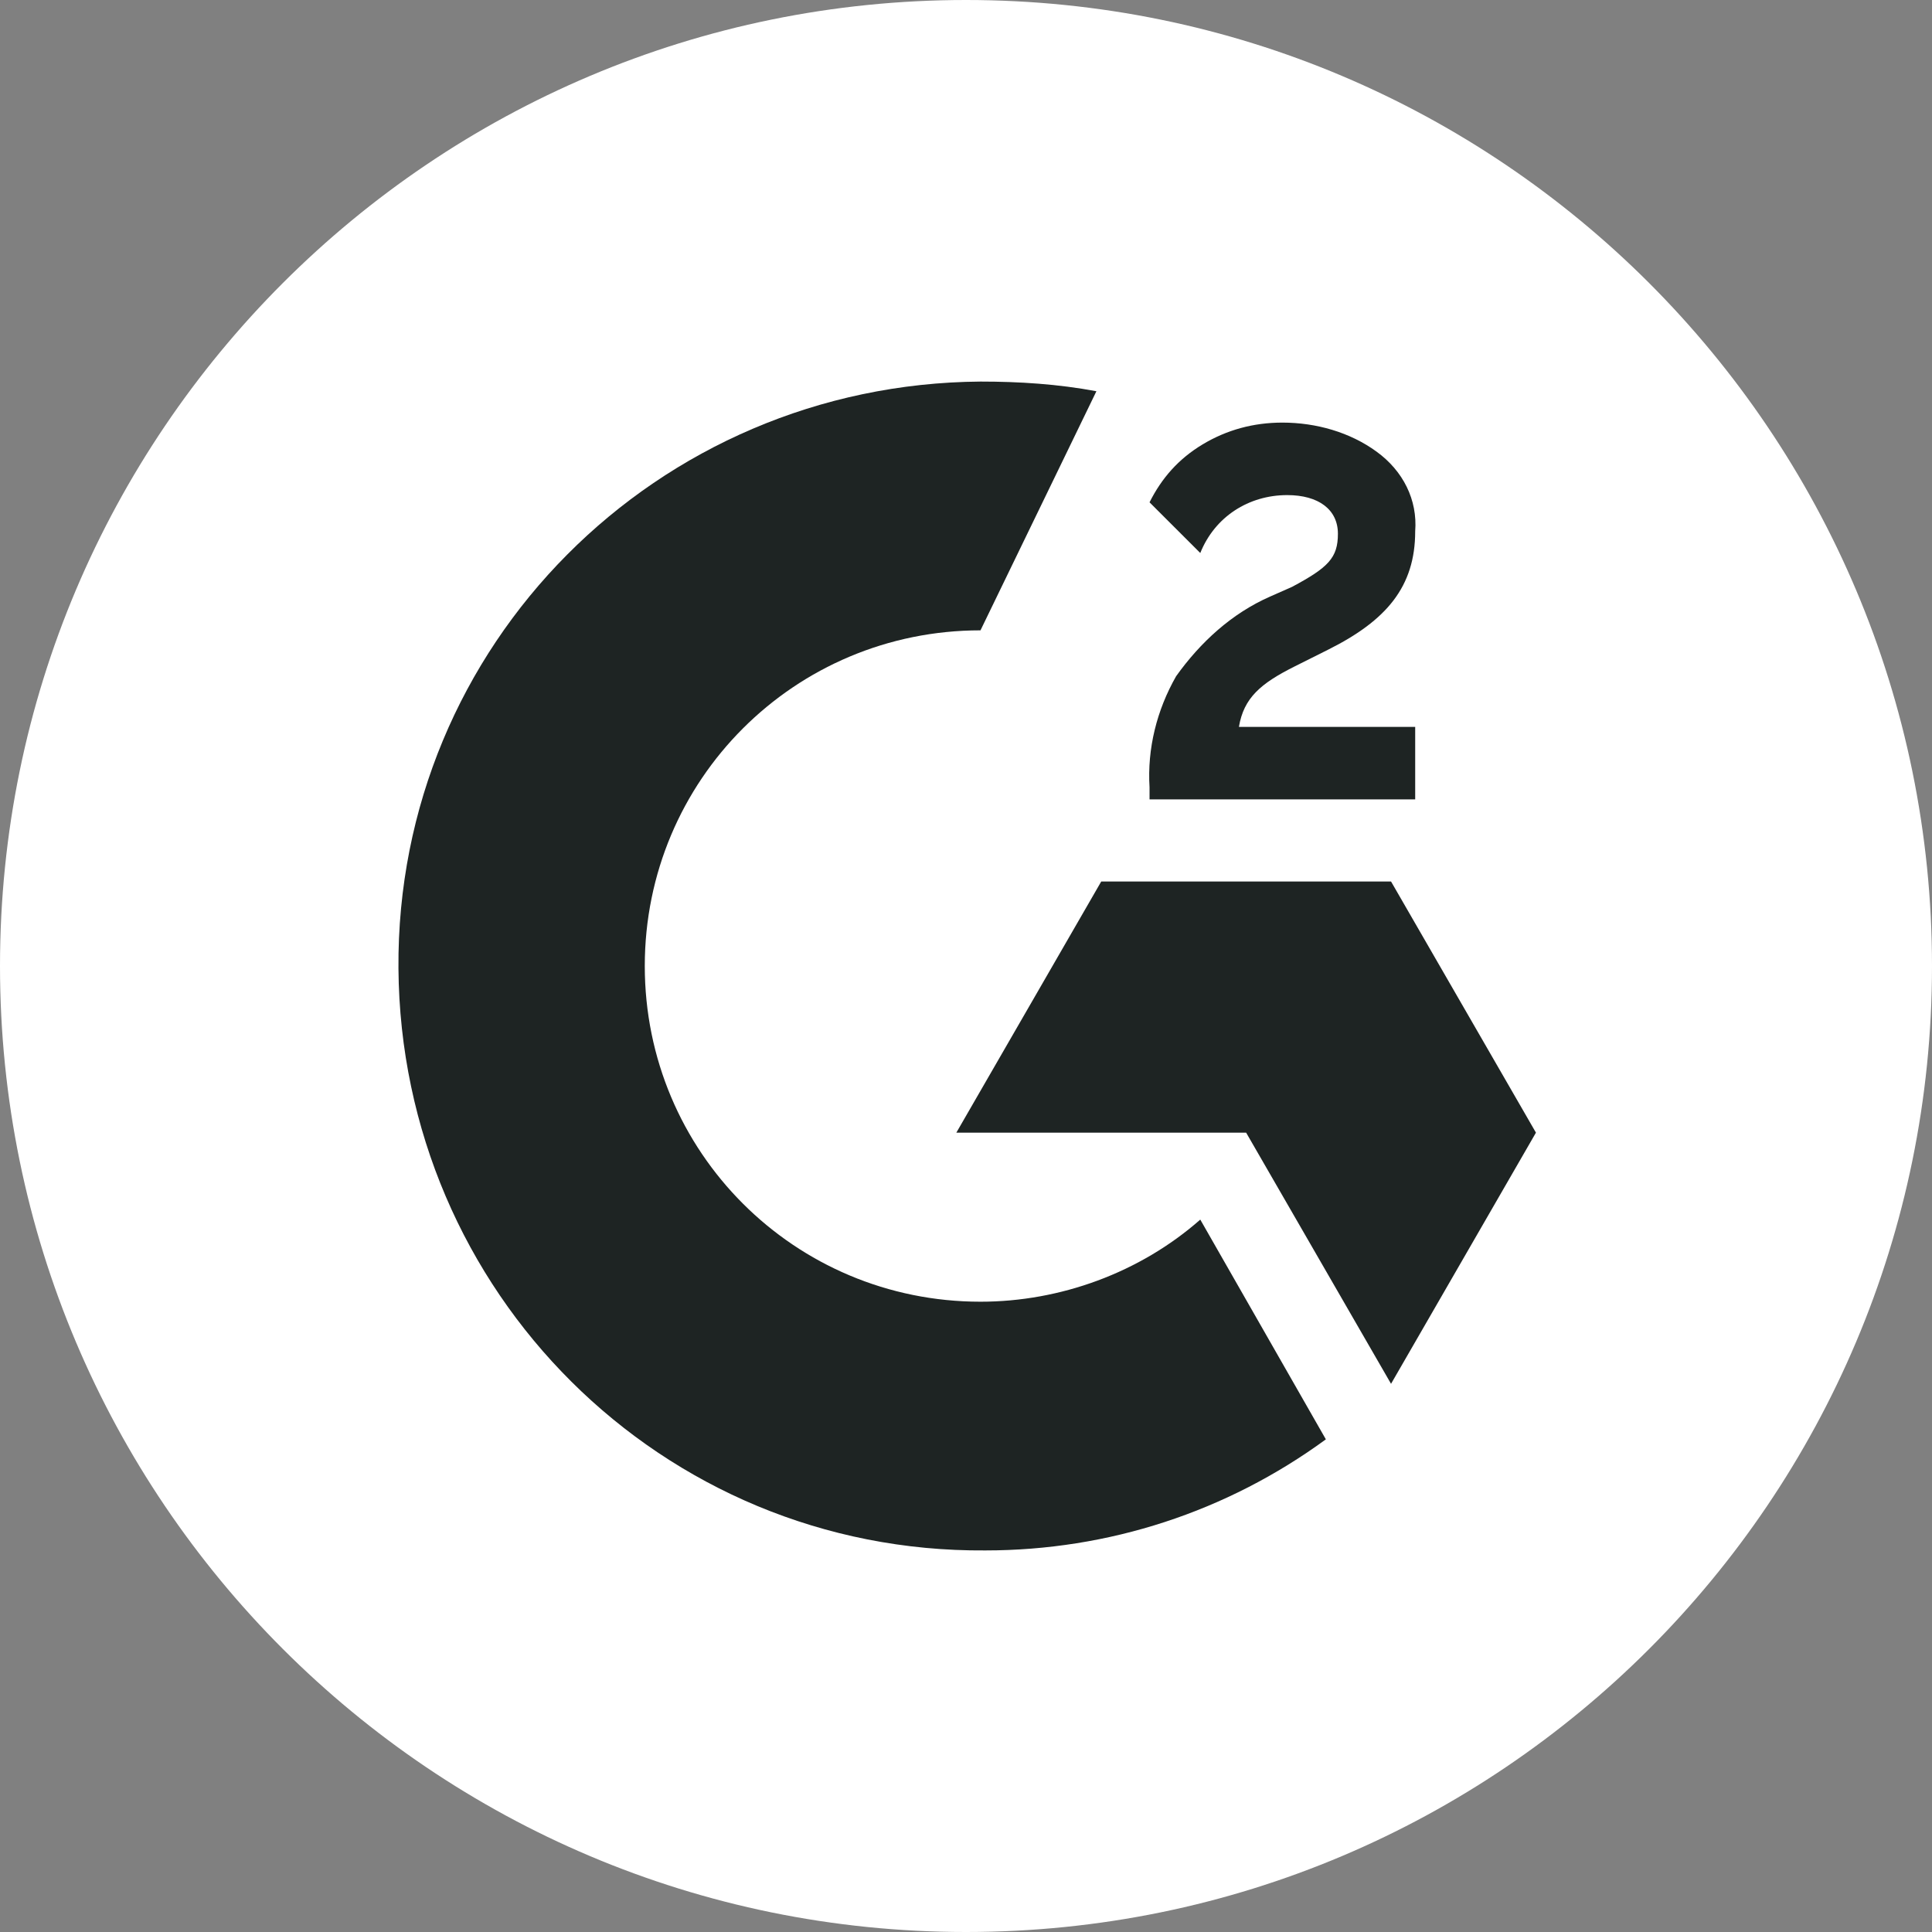
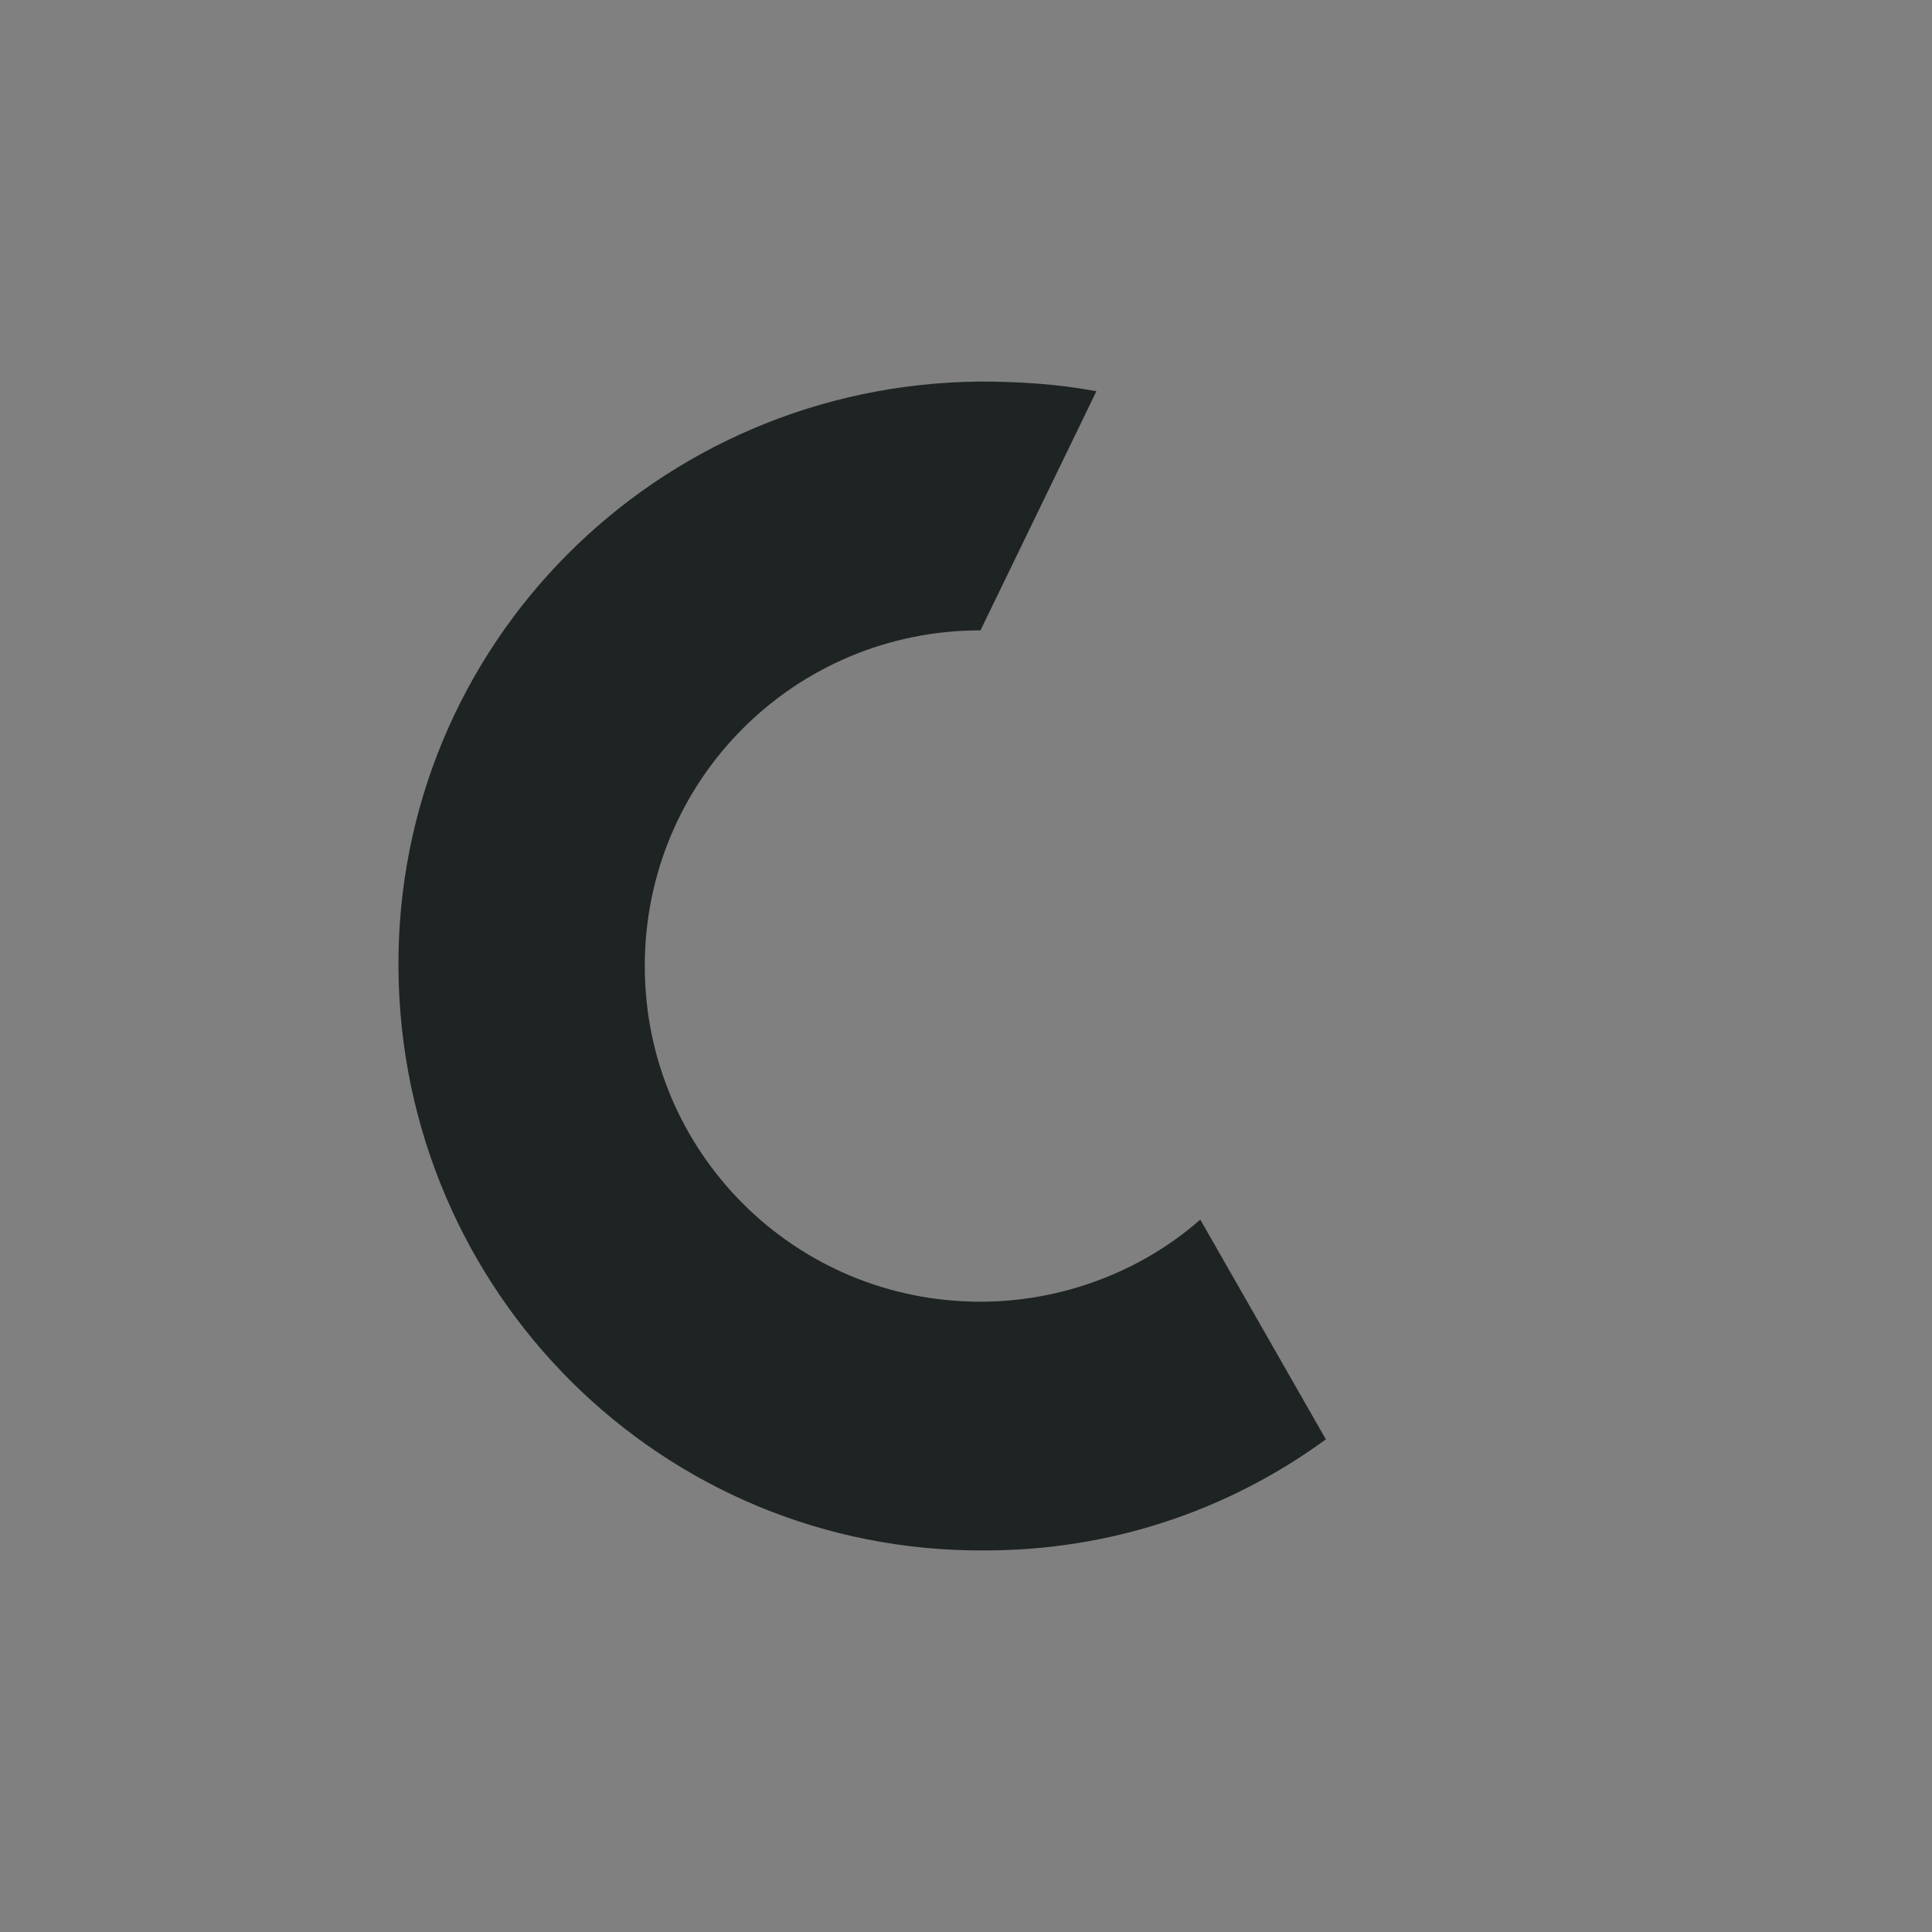
<svg xmlns="http://www.w3.org/2000/svg" width="38" height="38" viewBox="0 0 38 38" fill="none">
  <rect x="0" y="0" width="38" height="38" fill="#808080" stroke="none" />
-   <path d="M19 38C29.493 38 38 29.493 38 19C38 8.507 29.493 0 19 0C8.507 0 0 8.507 0 19C0 29.493 8.507 38 19 38Z" fill="white" />
-   <path d="M27.835 14.297H24.368C24.463 13.727 24.795 13.443 25.46 13.11L26.125 12.777C27.265 12.207 27.835 11.543 27.835 10.45C27.883 9.832 27.598 9.262 27.075 8.883C26.553 8.502 25.888 8.312 25.223 8.312C24.653 8.312 24.13 8.455 23.655 8.74C23.18 9.025 22.848 9.405 22.61 9.88L23.608 10.877C23.893 10.165 24.558 9.738 25.318 9.738C25.935 9.738 26.315 10.023 26.315 10.498C26.315 10.973 26.125 11.162 25.413 11.543L24.985 11.732C24.225 12.065 23.608 12.635 23.133 13.3C22.753 13.965 22.563 14.725 22.61 15.485V15.723H27.835V14.297Z" fill="#1E2423" />
-   <path d="M27.36 17.338H21.66L18.81 22.278H24.51L27.36 27.218L30.21 22.278L27.36 17.338Z" fill="#1E2423" />
  <path d="M19.285 25.603C15.627 25.603 12.682 22.658 12.682 19C12.682 15.343 15.627 12.398 19.285 12.398L21.565 7.695C20.805 7.553 20.045 7.505 19.285 7.505C12.92 7.553 7.79 12.683 7.837 19.048C7.885 25.413 13.015 30.543 19.38 30.495C21.802 30.495 24.13 29.735 26.078 28.31L23.608 23.988C22.42 25.033 20.852 25.603 19.285 25.603Z" fill="#1E2423" />
</svg>